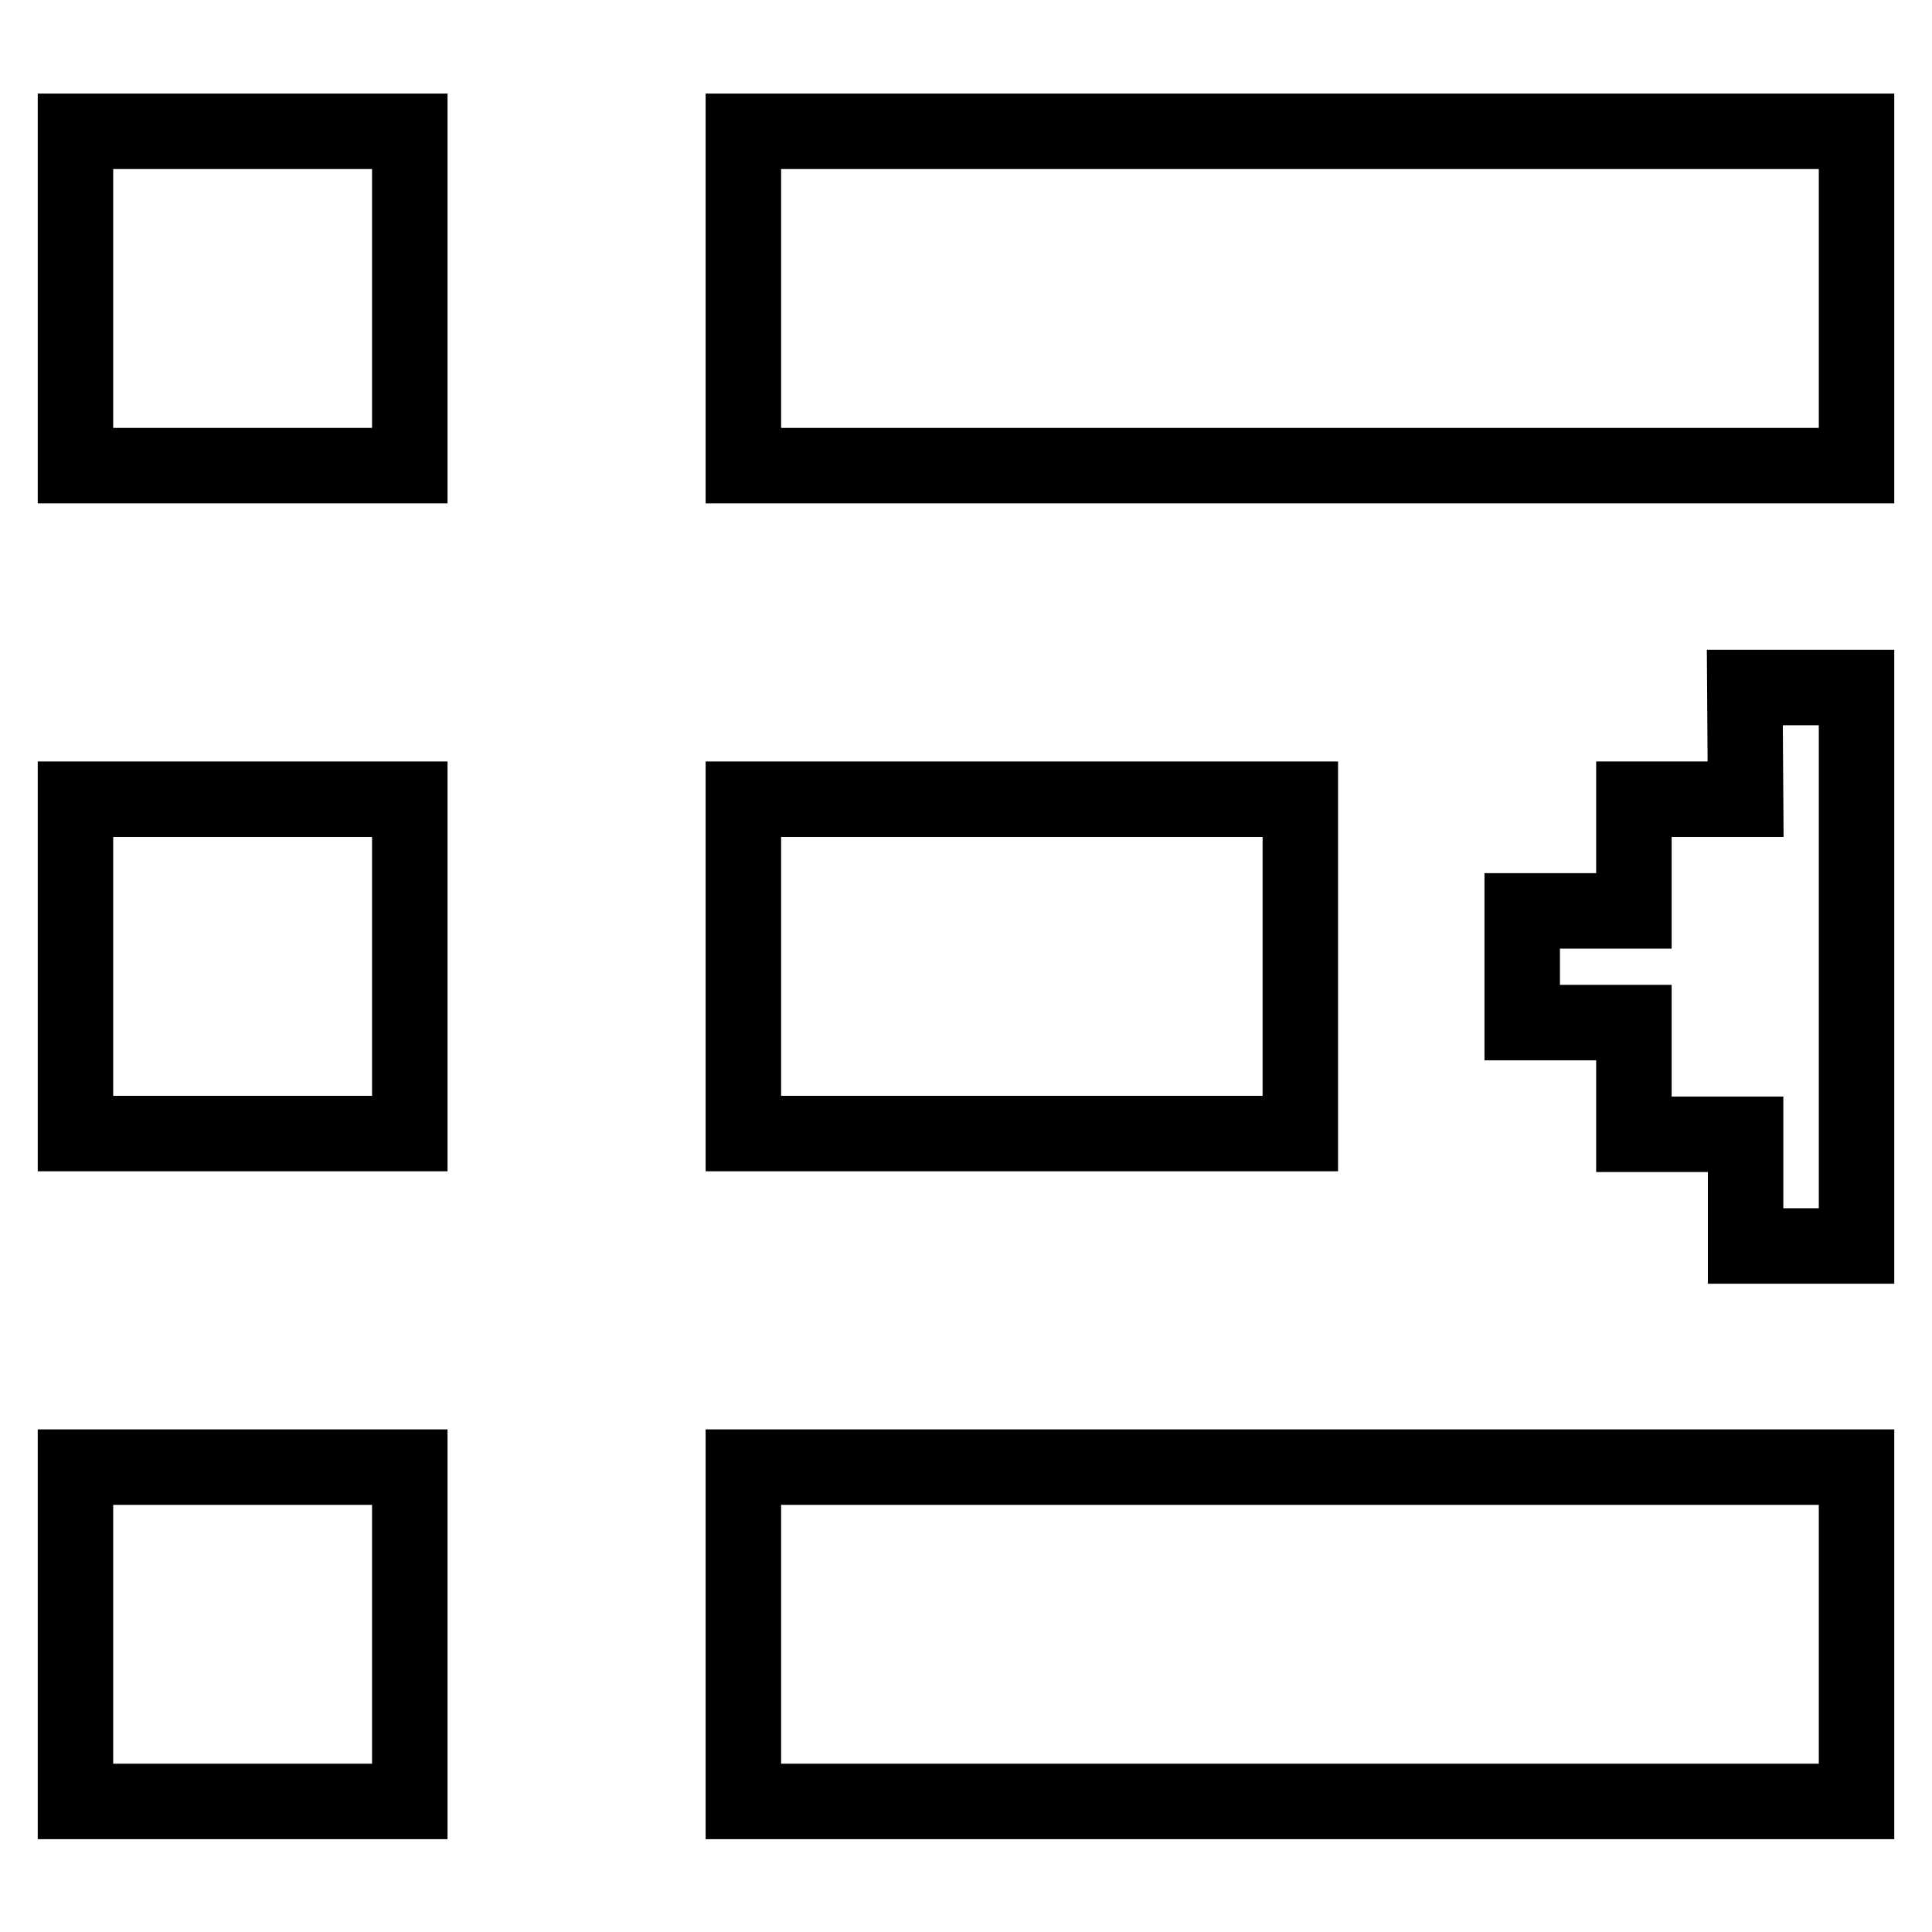
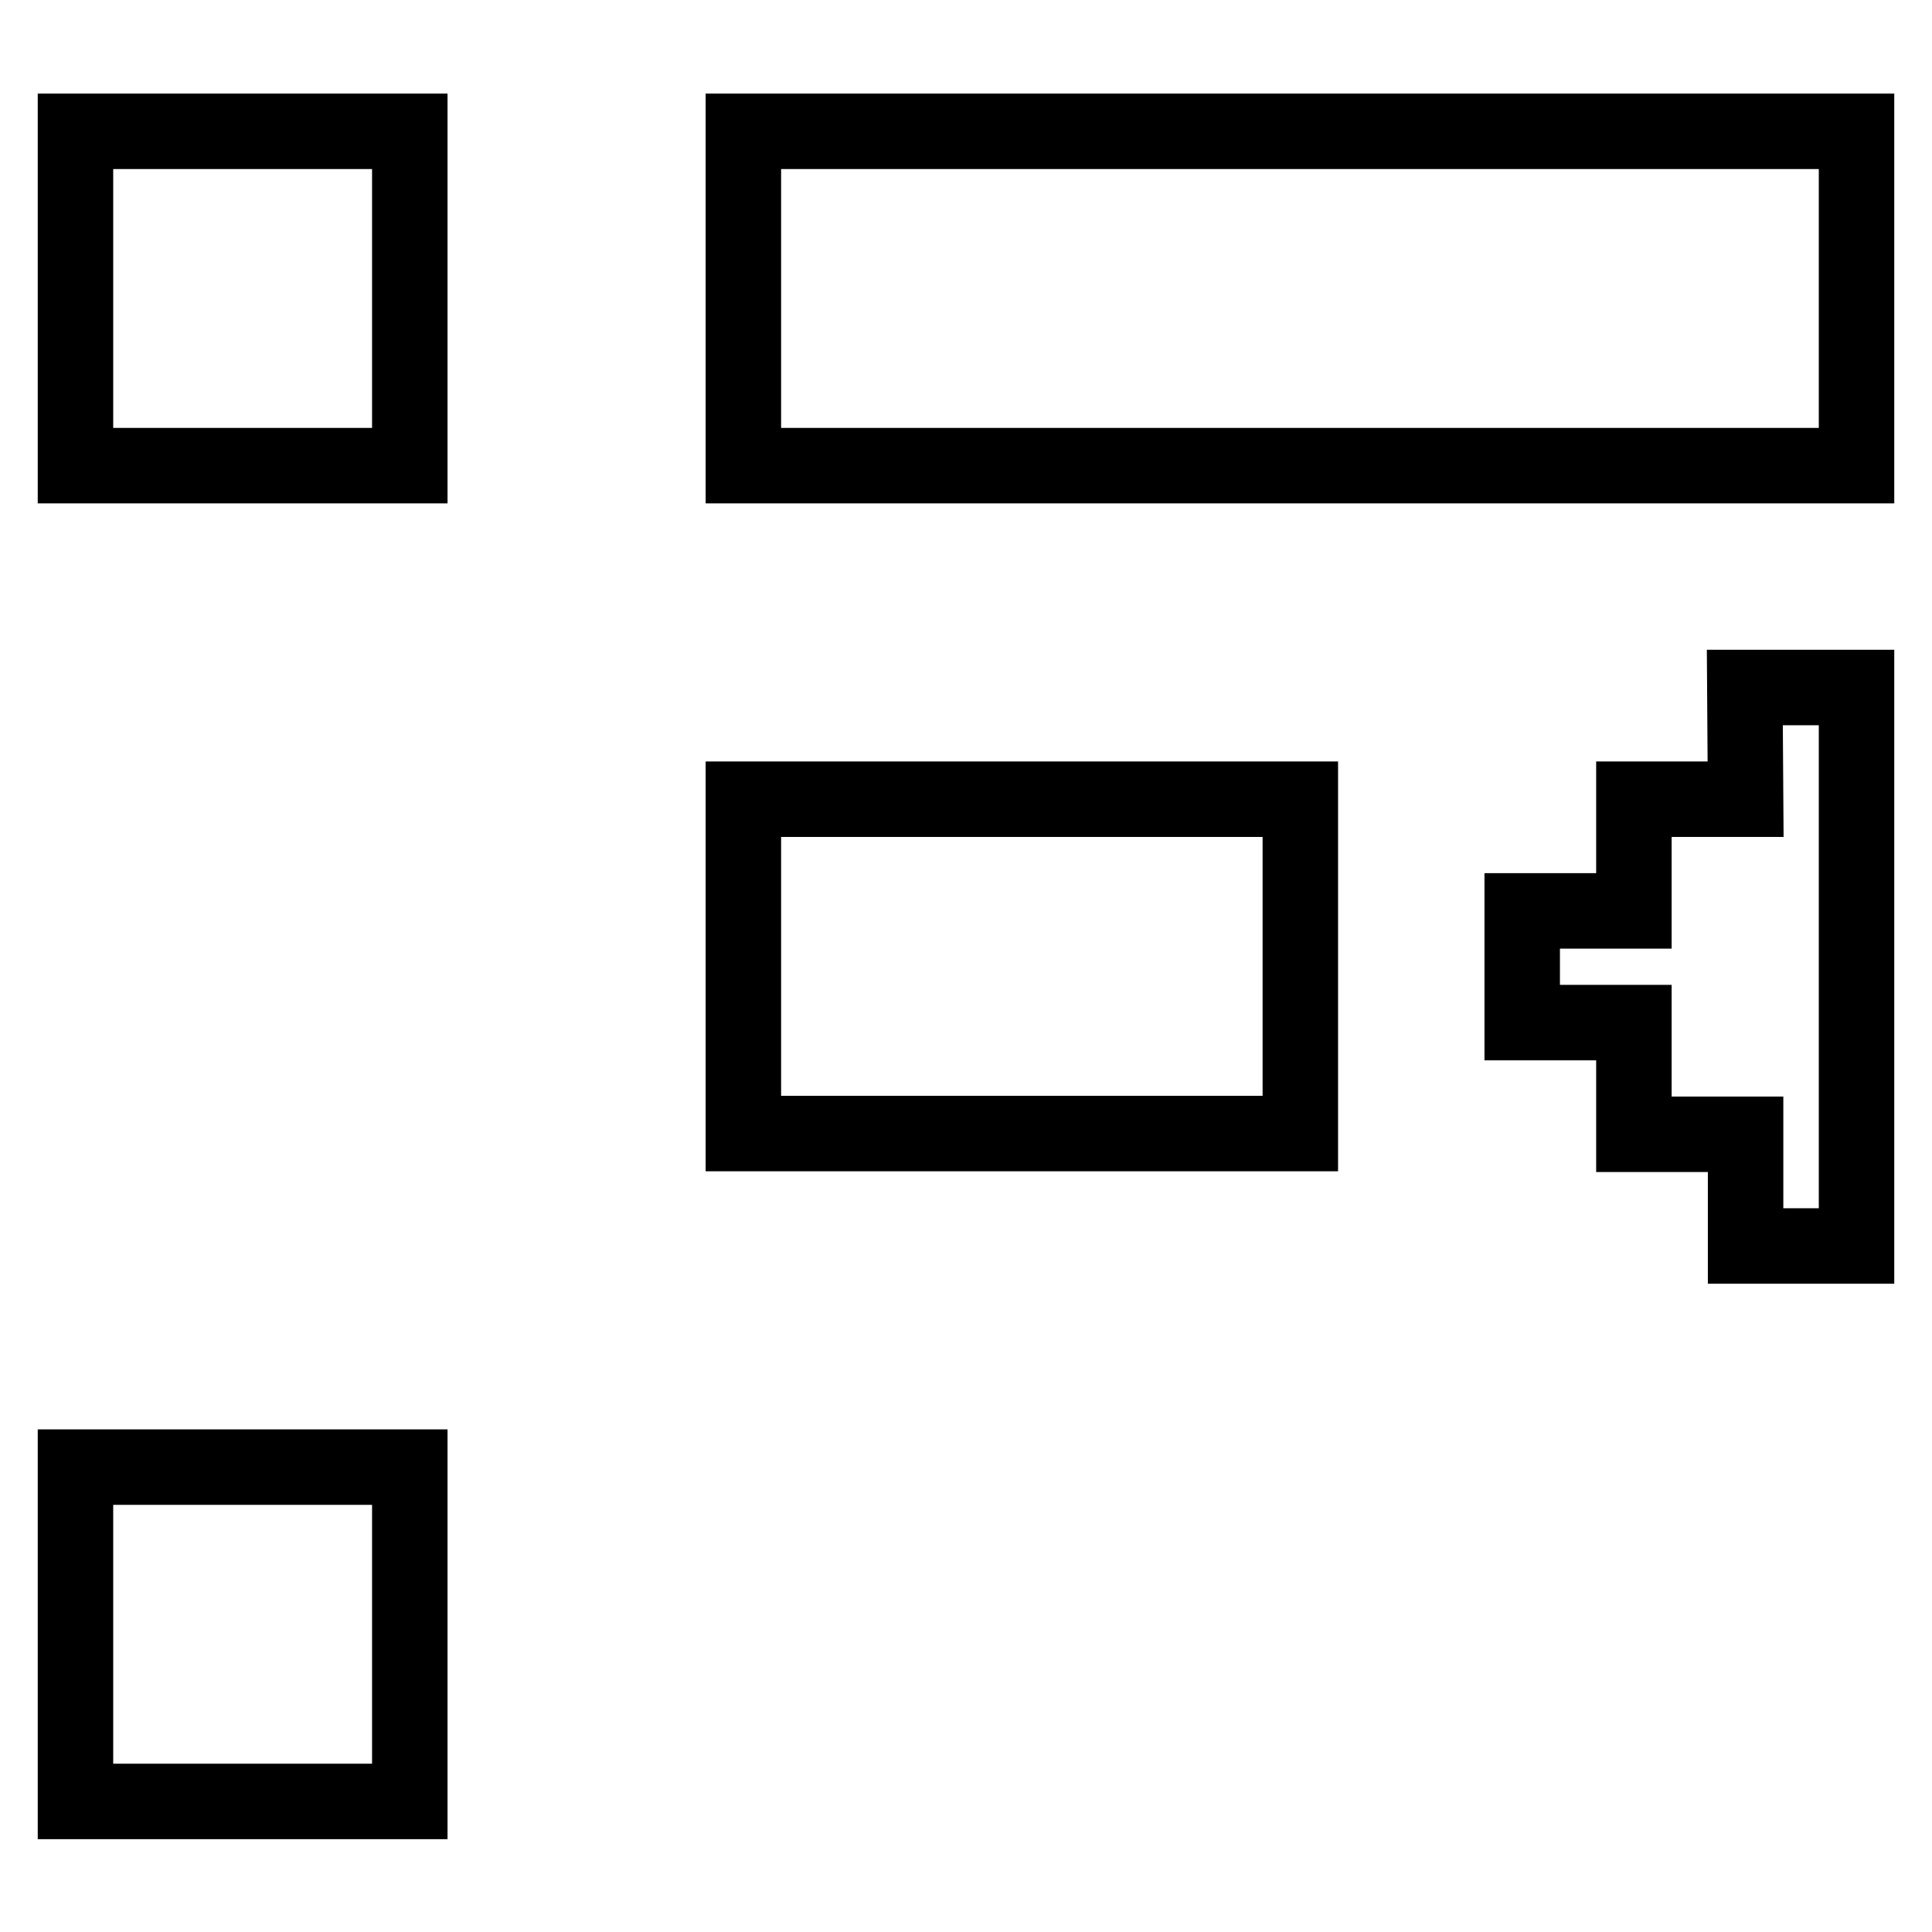
<svg xmlns="http://www.w3.org/2000/svg" version="1.1" x="0px" y="0px" viewBox="0 0 256 256" enable-background="new 0 0 256 256" xml:space="preserve">
  <g>
    <g>
-       <path stroke-width="10" fill-opacity="0" stroke="#000000" d="M10,105.9h44.3v44.3H10V105.9z" />
      <path stroke-width="10" fill-opacity="0" stroke="#000000" d="M10,194.4h44.3v44.3H10V194.4z" />
      <path stroke-width="10" fill-opacity="0" stroke="#000000" d="M98.5,105.9h73.8v44.3H98.5V105.9z" />
      <path stroke-width="10" fill-opacity="0" stroke="#000000" d="M231.3,105.9h-14.8v14.8h-14.8v14.8h14.8v14.8h14.8v14.8H246V91.1h-14.8L231.3,105.9L231.3,105.9z" />
      <path stroke-width="10" fill-opacity="0" stroke="#000000" d="M98.5,17.4H246v44.3H98.5V17.4z" />
-       <path stroke-width="10" fill-opacity="0" stroke="#000000" d="M98.5,194.4H246v44.3H98.5V194.4z" />
      <path stroke-width="10" fill-opacity="0" stroke="#000000" d="M10,17.4h44.3v44.3H10V17.4z" />
    </g>
  </g>
</svg>